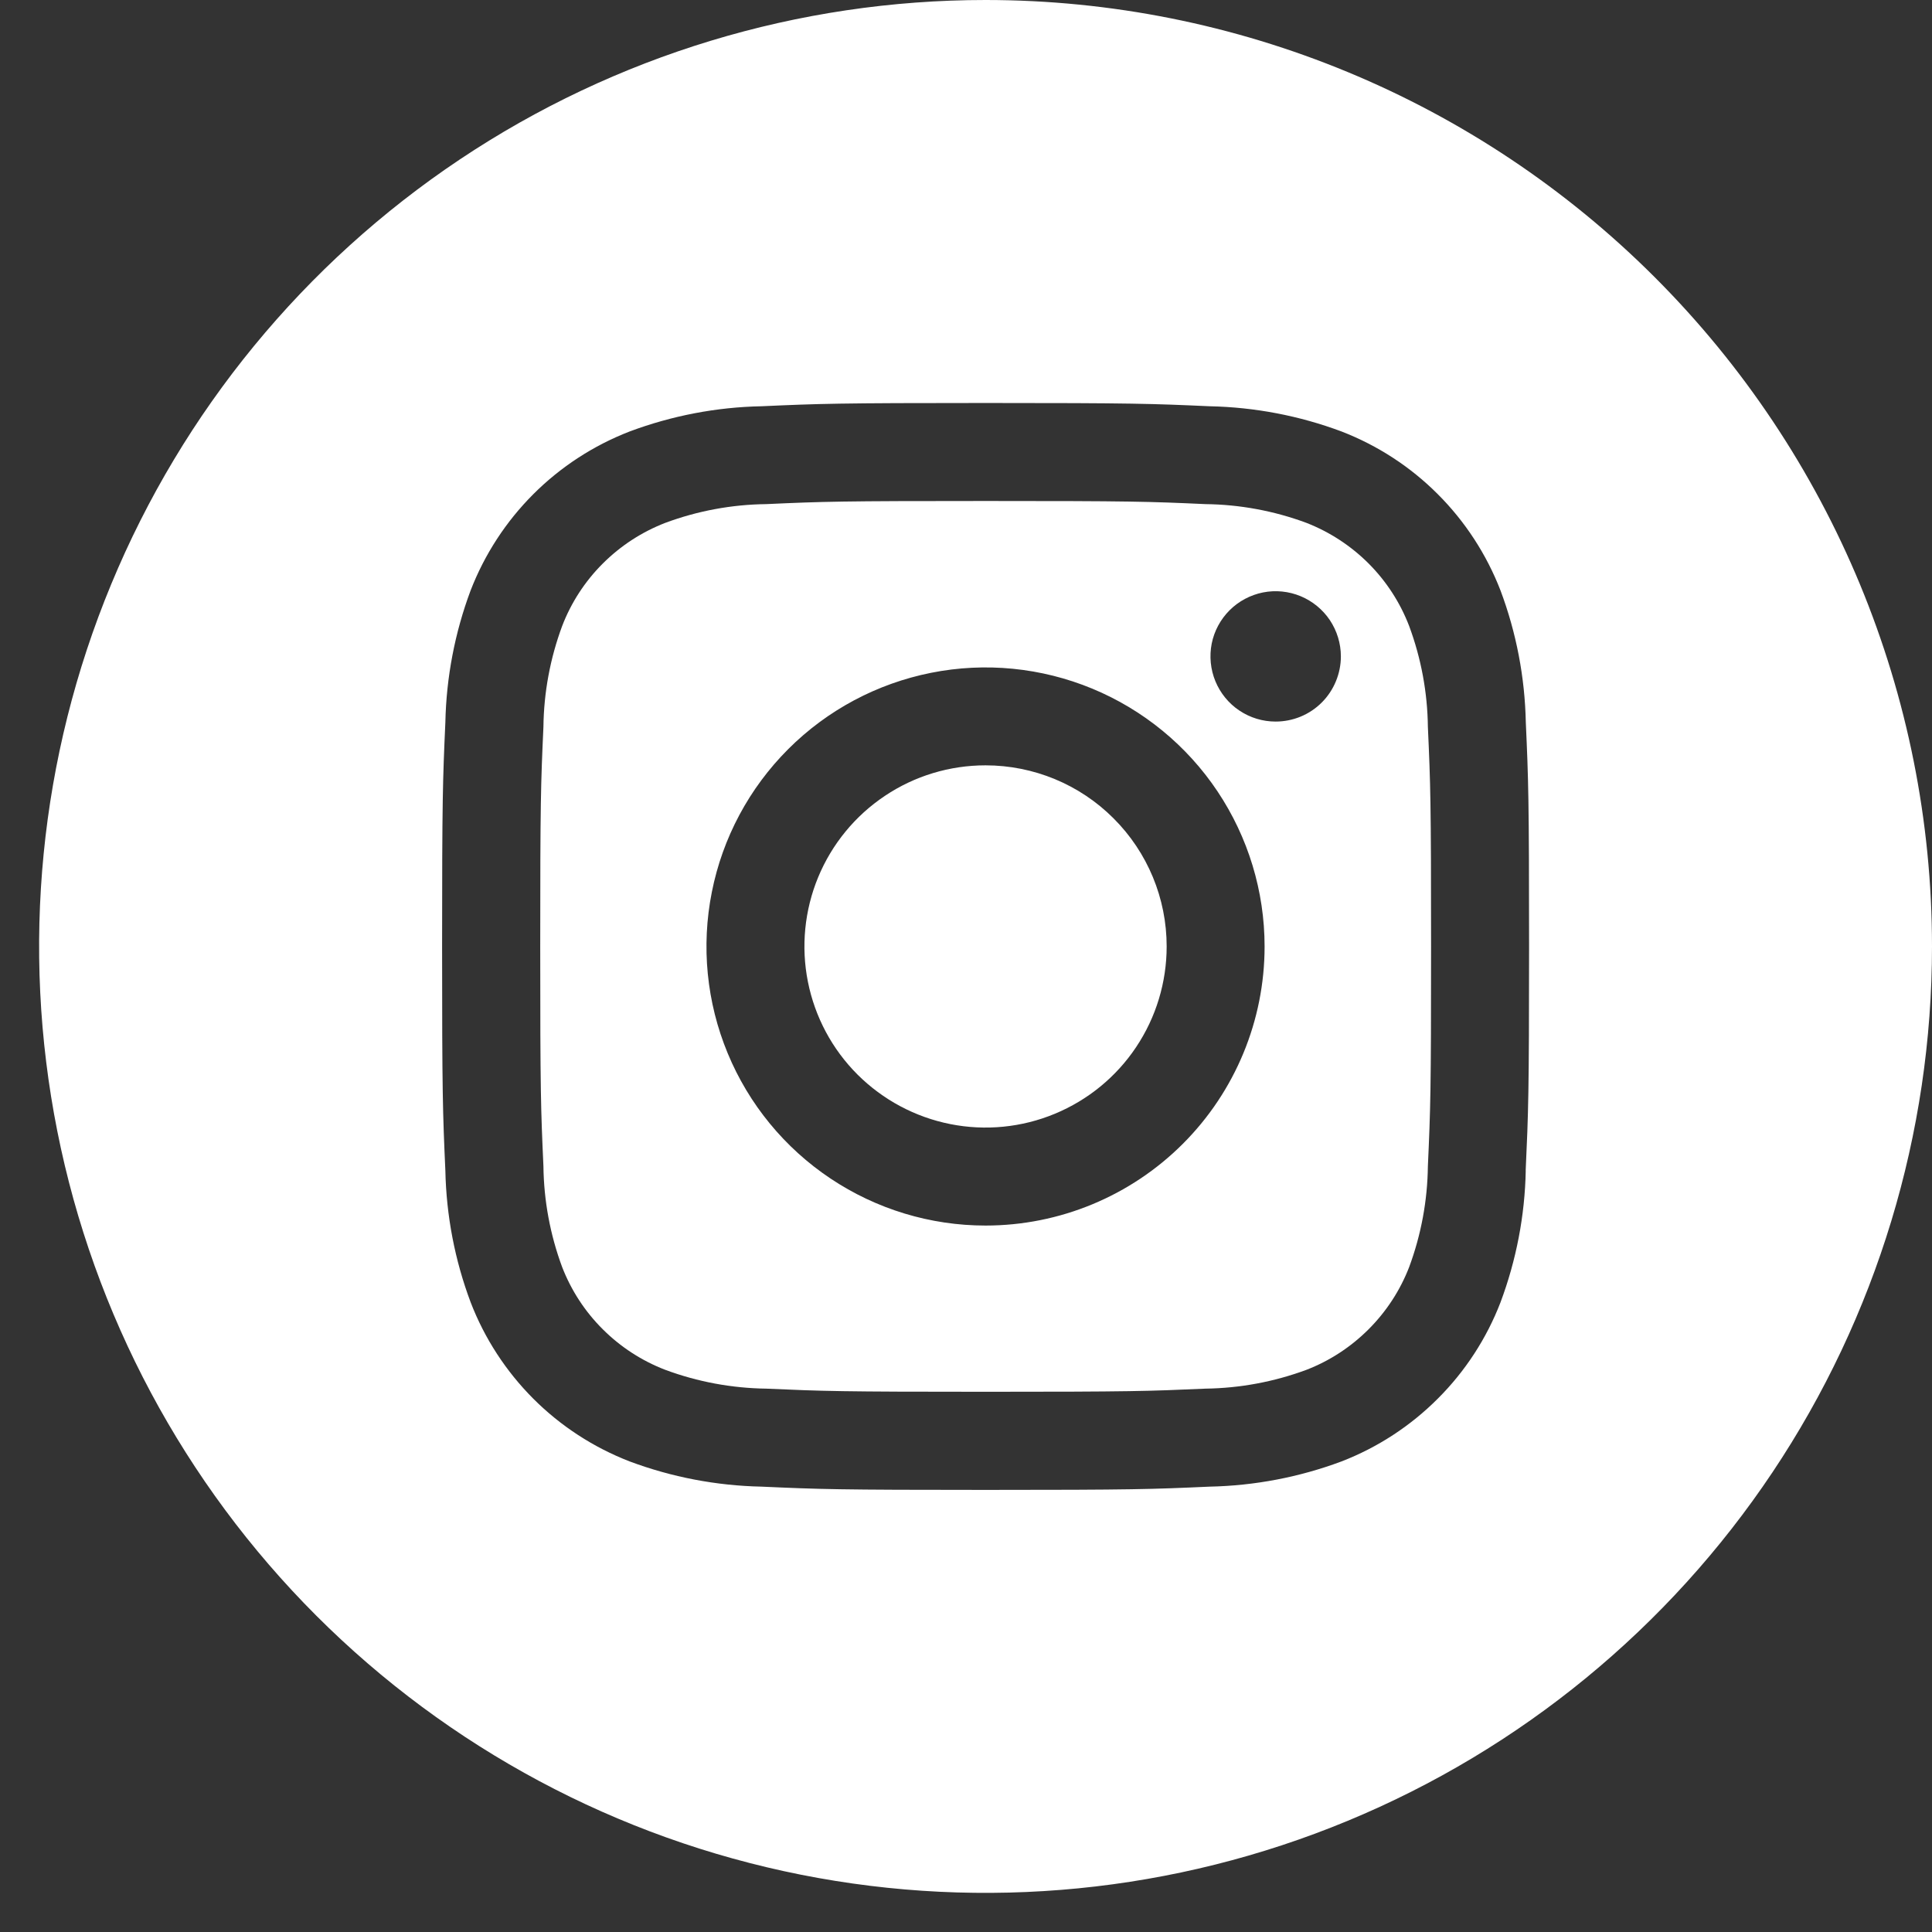
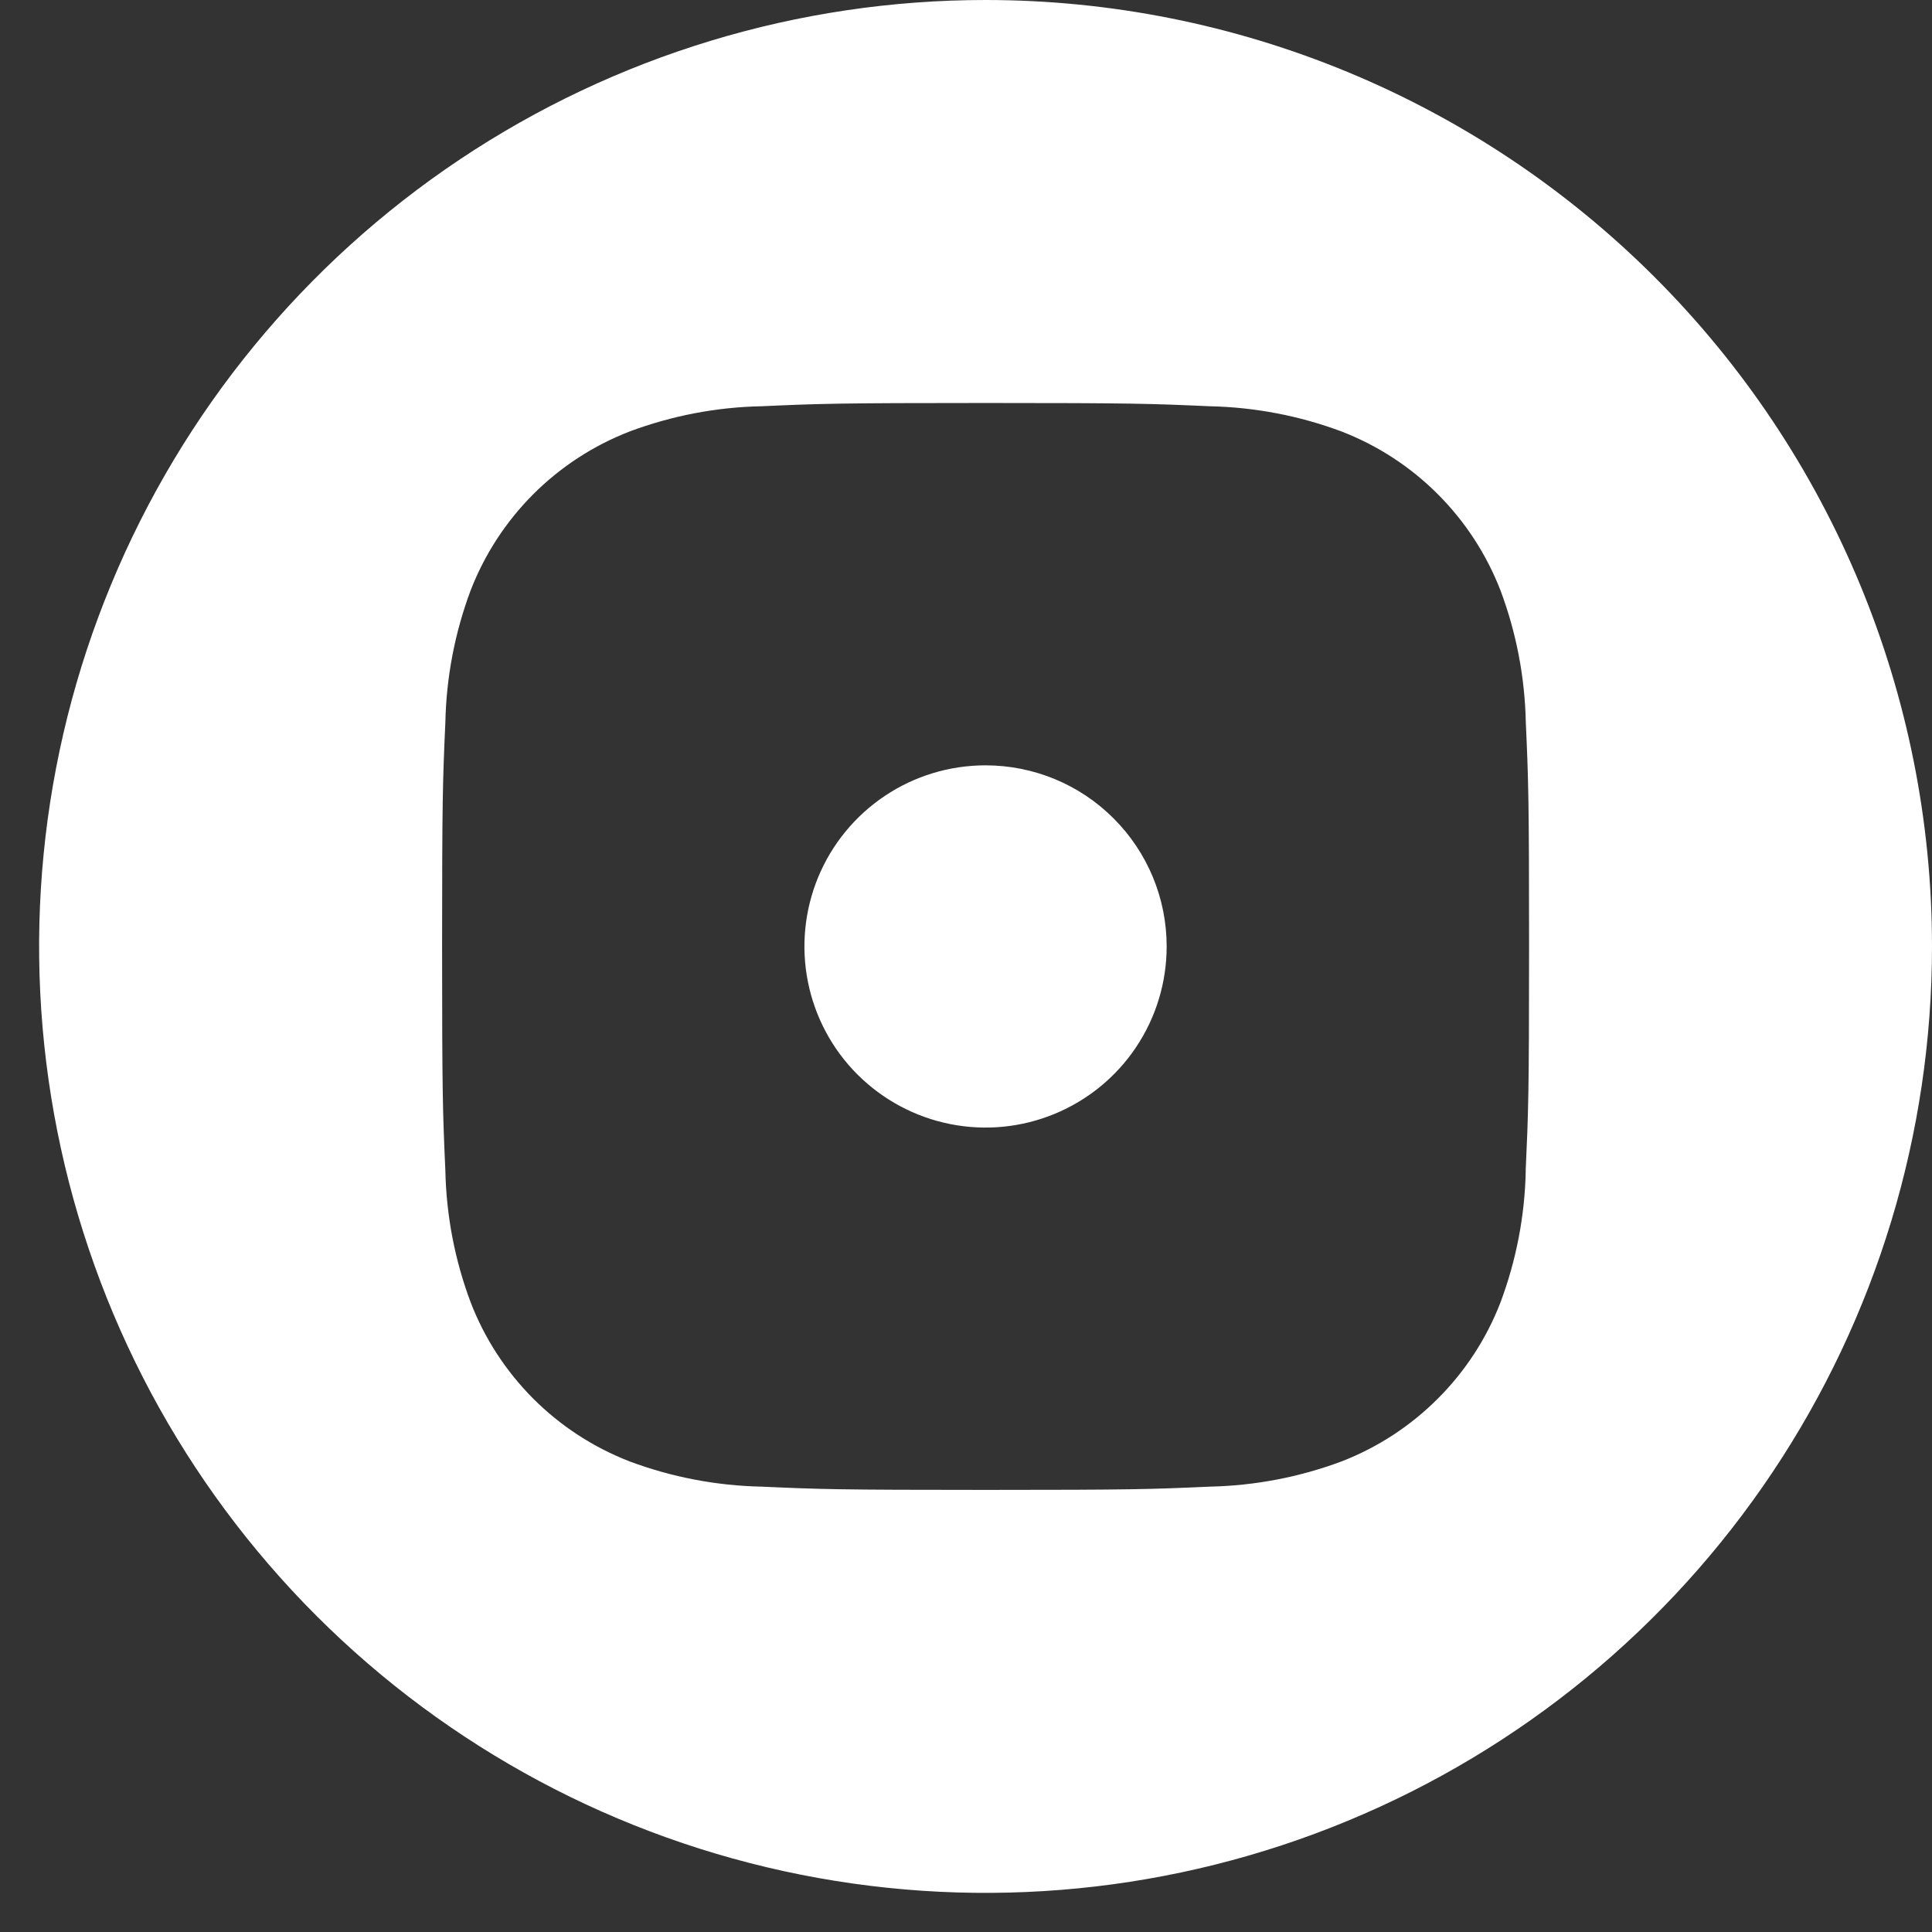
<svg xmlns="http://www.w3.org/2000/svg" width="29" height="29" viewBox="0 0 29 29" fill="none">
  <rect x="0" y="0" width="29" height="29" fill="#333333" stroke="none" />
  <path d="M17.512 14.206C17.512 14.744 17.353 15.27 17.054 15.717C16.756 16.164 16.331 16.512 15.834 16.718C15.338 16.924 14.791 16.978 14.264 16.873C13.736 16.768 13.252 16.509 12.871 16.129C12.491 15.749 12.232 15.265 12.127 14.737C12.022 14.21 12.076 13.663 12.281 13.167C12.487 12.67 12.835 12.245 13.283 11.946C13.729 11.647 14.255 11.488 14.793 11.488C15.514 11.488 16.206 11.774 16.715 12.284C17.226 12.794 17.512 13.485 17.512 14.206Z" fill="white" />
-   <path d="M21.152 9.397C21.017 9.045 20.81 8.726 20.544 8.459C20.278 8.193 19.96 7.985 19.609 7.848C19.124 7.668 18.611 7.573 18.094 7.567C17.236 7.528 16.979 7.52 14.797 7.52C12.615 7.52 12.361 7.528 11.501 7.567C10.984 7.573 10.471 7.668 9.987 7.848C9.635 7.984 9.315 8.192 9.048 8.459C8.781 8.725 8.573 9.045 8.438 9.397C8.258 9.882 8.163 10.394 8.157 10.911C8.118 11.769 8.109 12.026 8.109 14.207C8.109 16.388 8.118 16.644 8.157 17.504C8.163 18.021 8.258 18.534 8.438 19.019C8.574 19.37 8.782 19.689 9.049 19.954C9.316 20.22 9.635 20.427 9.987 20.562C10.472 20.742 10.984 20.837 11.501 20.844C12.359 20.882 12.616 20.891 14.797 20.891C16.978 20.891 17.234 20.882 18.094 20.844C18.611 20.837 19.123 20.742 19.609 20.562C19.959 20.427 20.277 20.219 20.543 19.953C20.809 19.687 21.017 19.369 21.152 19.019C21.332 18.534 21.427 18.021 21.433 17.504C21.472 16.646 21.481 16.389 21.481 14.207C21.481 12.025 21.472 11.771 21.433 10.911C21.427 10.394 21.332 9.882 21.152 9.397ZM14.793 18.396C13.964 18.396 13.155 18.15 12.466 17.69C11.777 17.23 11.24 16.576 10.923 15.81C10.606 15.045 10.523 14.202 10.685 13.39C10.846 12.577 11.245 11.831 11.831 11.245C12.417 10.659 13.163 10.261 13.976 10.099C14.788 9.937 15.63 10.02 16.396 10.337C17.161 10.654 17.816 11.191 18.276 11.88C18.736 12.569 18.982 13.379 18.982 14.207C18.982 15.318 18.541 16.383 17.755 17.169C16.97 17.954 15.905 18.396 14.794 18.396H14.793ZM19.147 10.831C18.954 10.831 18.765 10.774 18.604 10.666C18.443 10.559 18.318 10.405 18.244 10.227C18.17 10.048 18.151 9.851 18.188 9.661C18.226 9.471 18.32 9.297 18.456 9.161C18.593 9.024 18.768 8.931 18.957 8.893C19.147 8.855 19.344 8.875 19.523 8.949C19.701 9.023 19.854 9.148 19.962 9.309C20.069 9.47 20.127 9.659 20.127 9.853C20.127 9.981 20.101 10.109 20.052 10.227C20.003 10.346 19.931 10.454 19.84 10.545C19.749 10.636 19.641 10.708 19.522 10.757C19.403 10.806 19.276 10.831 19.147 10.831Z" fill="white" />
  <path d="M14.794 0C11.984 0 9.237 0.833 6.901 2.394C4.565 3.955 2.744 6.174 1.669 8.77C0.593 11.366 0.312 14.222 0.86 16.978C1.408 19.733 2.761 22.265 4.748 24.252C6.735 26.239 9.266 27.592 12.022 28.14C14.778 28.688 17.634 28.407 20.23 27.331C22.826 26.256 25.045 24.435 26.606 22.099C28.167 19.763 29 17.016 29 14.206C29 10.439 27.503 6.826 24.838 4.161C22.174 1.497 18.561 0 14.794 0ZM22.902 17.57C22.889 18.247 22.76 18.916 22.523 19.549C22.314 20.091 21.993 20.584 21.582 20.994C21.172 21.405 20.68 21.726 20.138 21.936C19.504 22.173 18.834 22.301 18.157 22.315C17.288 22.354 17.01 22.364 14.794 22.364C12.579 22.364 12.3 22.354 11.431 22.315C10.754 22.301 10.084 22.173 9.45 21.936C8.908 21.726 8.416 21.406 8.005 20.995C7.595 20.584 7.274 20.092 7.065 19.549C6.827 18.916 6.699 18.247 6.685 17.57C6.646 16.7 6.636 16.422 6.636 14.206C6.636 11.991 6.646 11.713 6.685 10.844C6.699 10.167 6.827 9.497 7.064 8.863C7.274 8.321 7.594 7.829 8.005 7.418C8.416 7.007 8.908 6.687 9.45 6.477C10.084 6.24 10.754 6.111 11.431 6.098C12.3 6.059 12.578 6.049 14.794 6.049C17.009 6.049 17.287 6.059 18.157 6.098C18.834 6.112 19.504 6.24 20.138 6.477C20.68 6.687 21.172 7.007 21.582 7.418C21.993 7.829 22.313 8.321 22.523 8.863C22.761 9.497 22.889 10.167 22.903 10.844C22.942 11.713 22.952 11.991 22.952 14.206C22.952 16.422 22.941 16.7 22.901 17.57H22.902Z" fill="white" />
</svg>